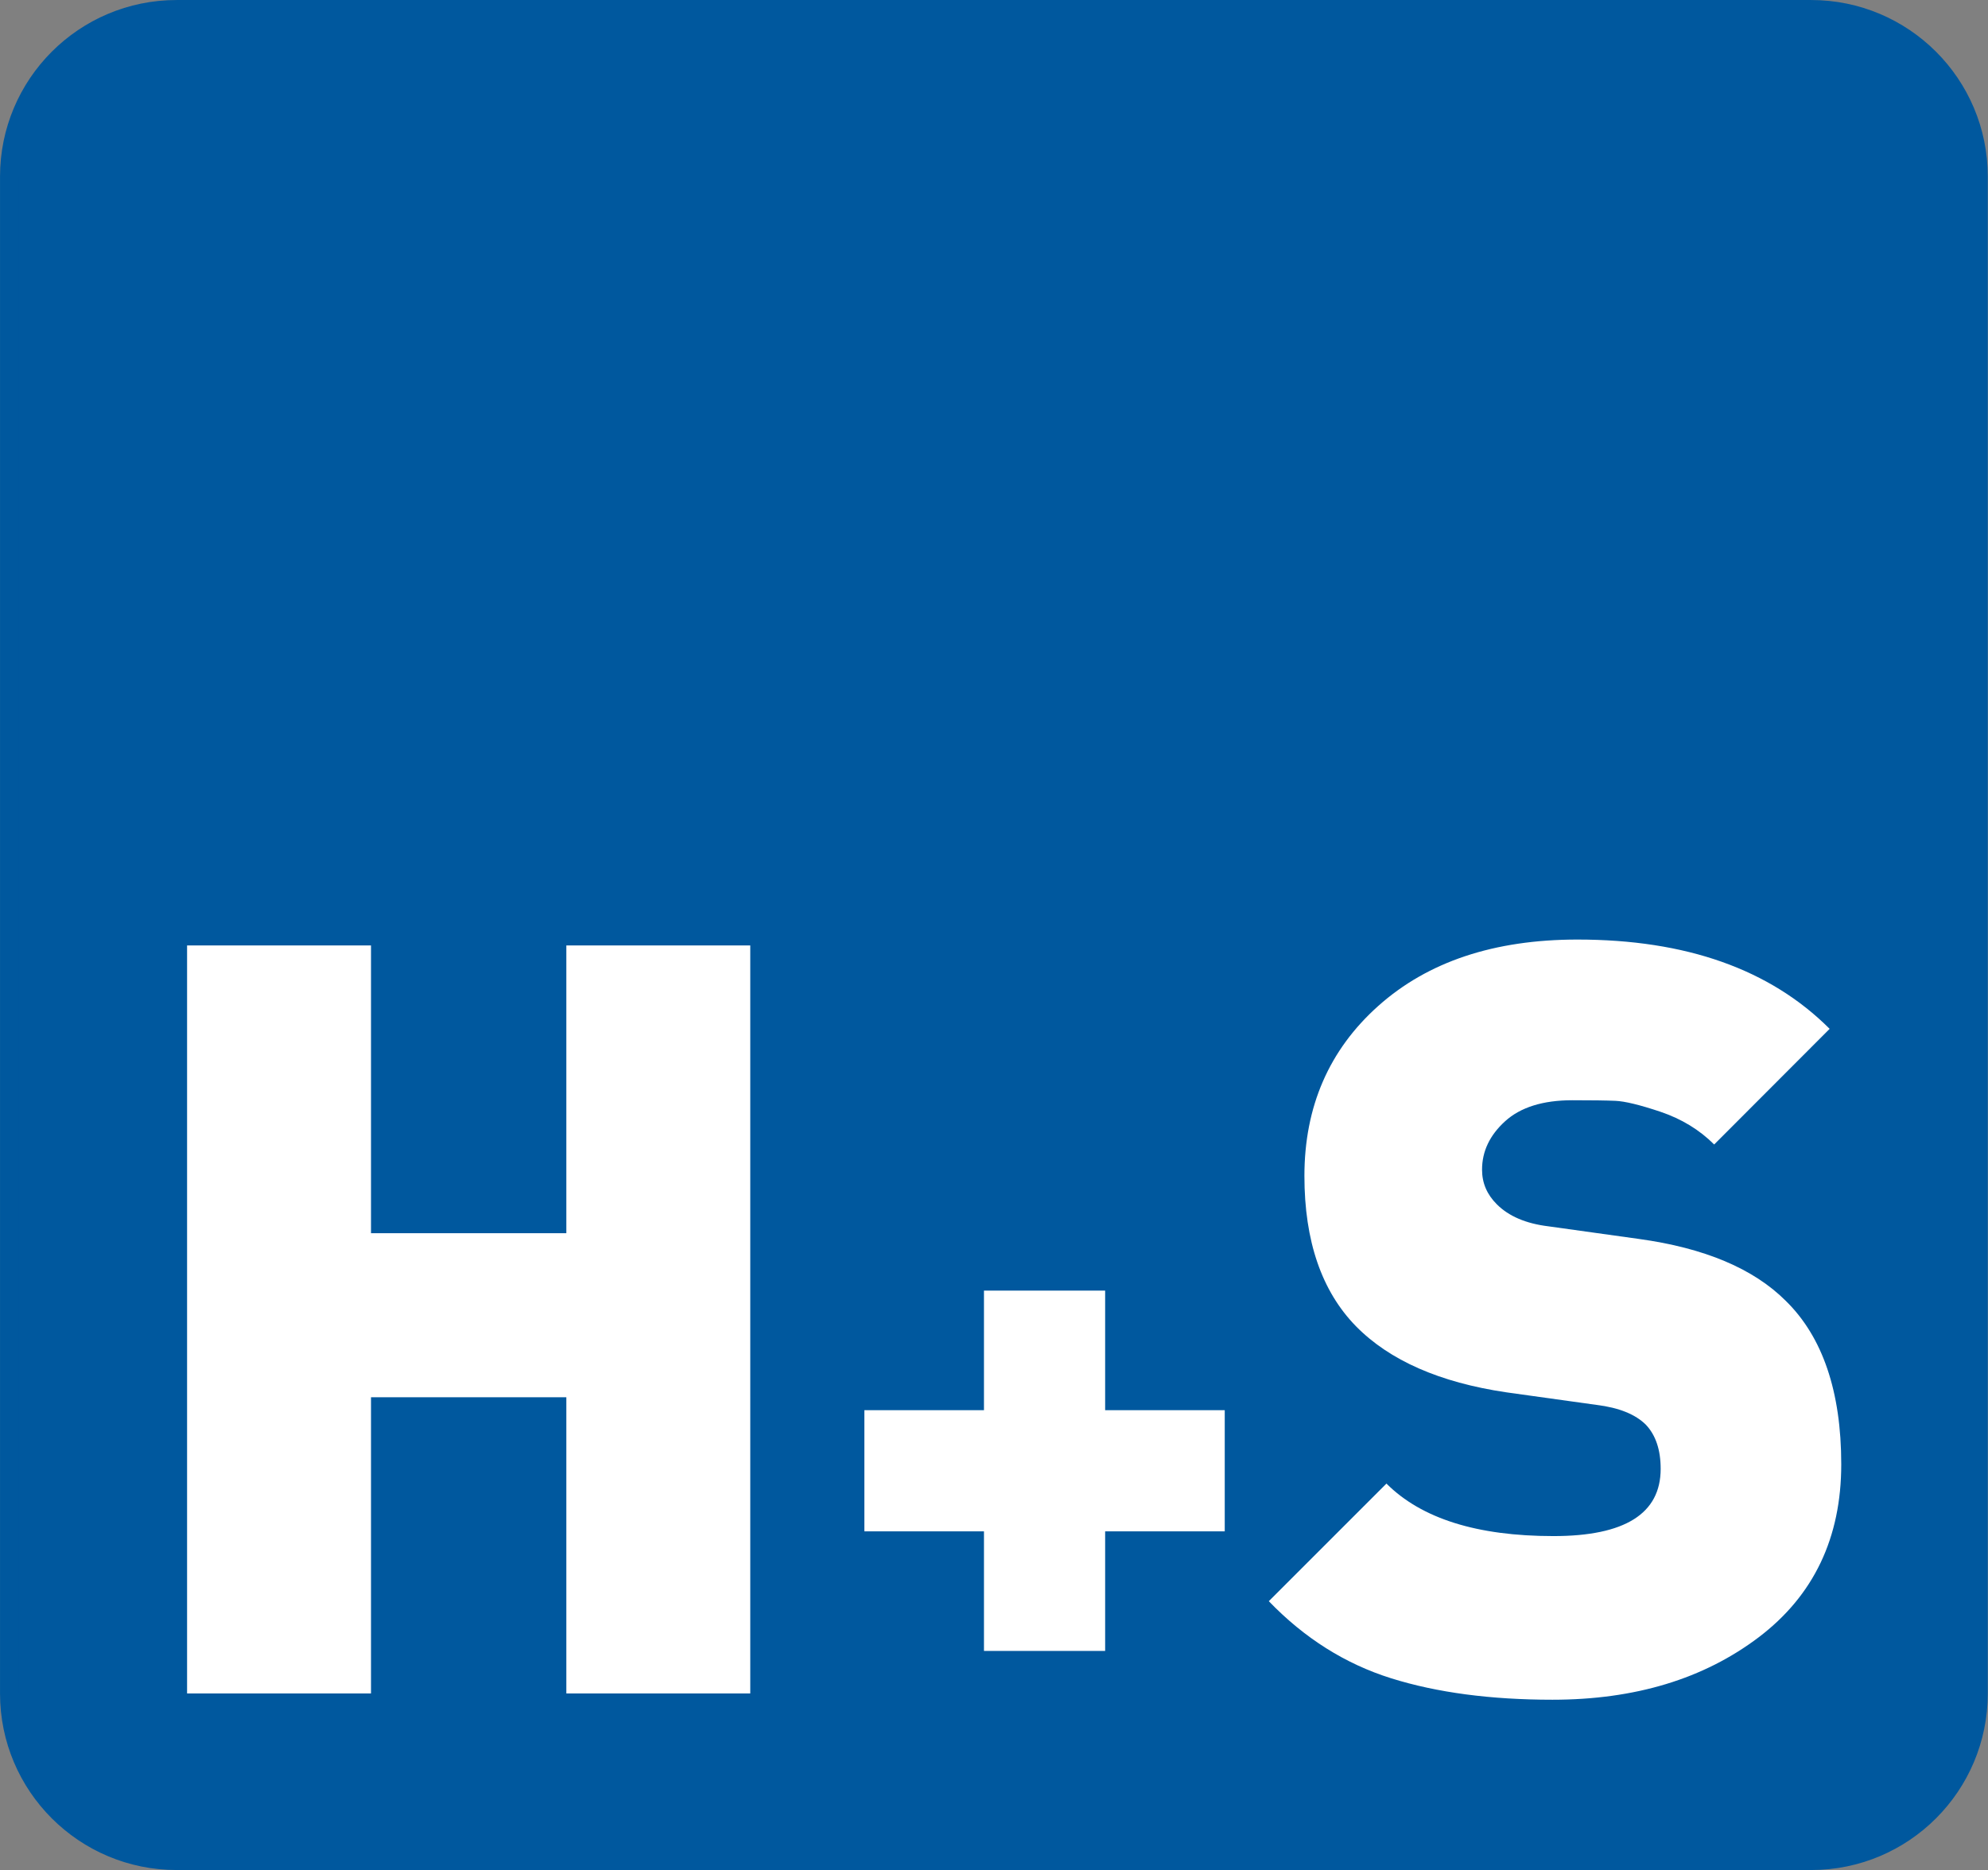
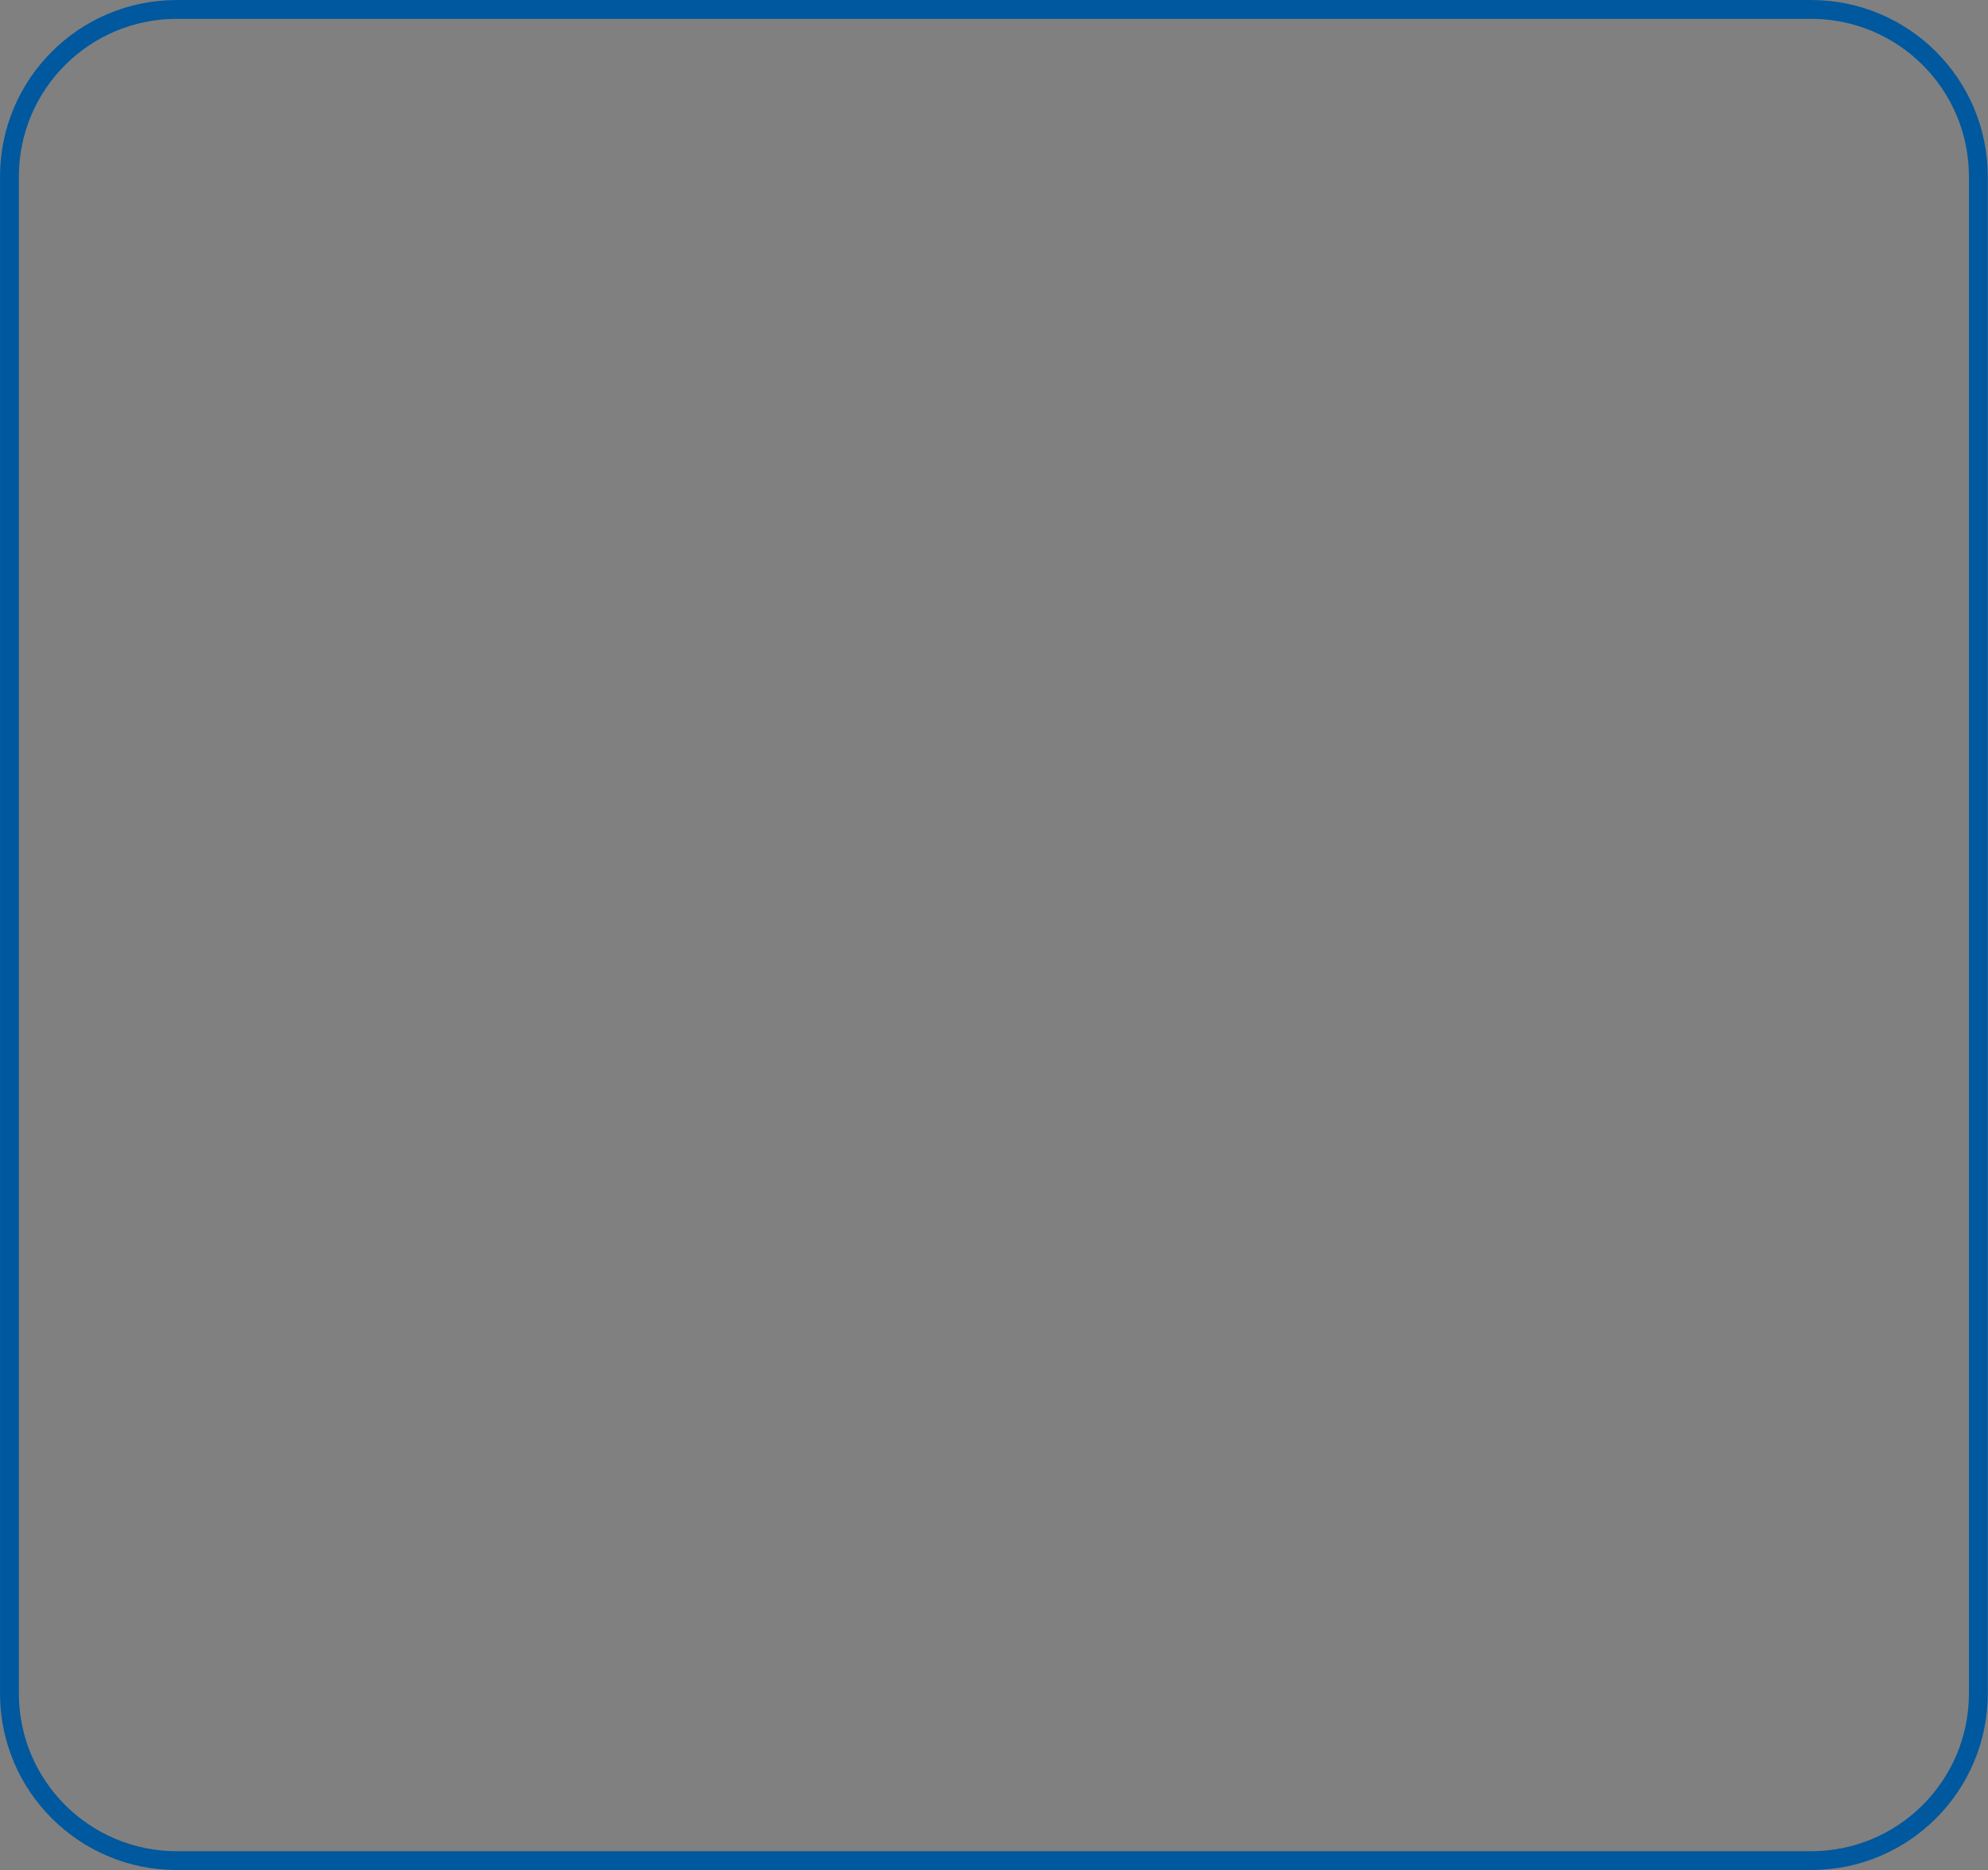
<svg xmlns="http://www.w3.org/2000/svg" version="1.1" baseProfile="basic" id="Ebene_1" x="0px" y="0px" viewBox="0 0 101.06 95.08" xml:space="preserve">
  <rect x="0" y="0" width="101.06" height="95.08" fill="#808080" stroke="none" />
  <style type="text/css">
	.st0{fill:#00589E;}
	.st1{fill:none;stroke:#00589E;stroke-width:0.958;}
	.st2{fill:#FFFFFF;}
</style>
  <g>
-     <path class="st0" d="M8.98,0.48c-4.7,0-8.5,3.81-8.5,8.5V86.1c0,4.7,3.81,8.5,8.5,8.5h83.09c4.7,0,8.5-3.81,8.5-8.5V8.98   c0-4.7-3.81-8.5-8.5-8.5H8.98L8.98,0.48z" />
    <path class="st1" d="M8.98,0.48c-4.7,0-8.5,3.81-8.5,8.5V86.1c0,4.7,3.81,8.5,8.5,8.5h83.09c4.7,0,8.5-3.81,8.5-8.5V8.98   c0-4.7-3.81-8.5-8.5-8.5H8.98L8.98,0.48z" />
    <g>
-       <path class="st2" d="M38.14,86.1h-9.35V71.04h-9.93V86.1H9.51V48.07h9.35V62.7h9.93V48.07h9.35V86.1z" />
-     </g>
+       </g>
    <g>
-       <path class="st2" d="M62.26,77.86h-6.08v6.08h-6.16v-6.08h-6.08V71.7h6.08v-6.08h6.16v6.08h6.08V77.86z" />
-     </g>
+       </g>
    <g>
-       <path class="st2" d="M93.6,74.45c0,3.74-1.4,6.67-4.19,8.79c-2.8,2.12-6.29,3.18-10.49,3.18c-3.13,0-5.87-0.36-8.2-1.09    c-2.33-0.73-4.41-2.04-6.22-3.92l5.98-5.98c1.78,1.78,4.61,2.67,8.49,2.67c3.63,0,5.45-1.14,5.45-3.42c0-0.96-0.25-1.71-0.75-2.24    c-0.53-0.53-1.37-0.87-2.51-1.01l-4.59-0.64c-3.38-0.5-5.93-1.62-7.64-3.36c-1.74-1.78-2.62-4.33-2.62-7.64    c0-3.52,1.25-6.41,3.76-8.65s5.88-3.37,10.12-3.37c5.52,0,9.79,1.51,12.82,4.54l-5.87,5.88c-0.75-0.75-1.66-1.3-2.72-1.66    c-1.07-0.36-1.83-0.54-2.3-0.56c-0.46-0.02-1.19-0.03-2.19-0.03c-1.5,0-2.64,0.36-3.42,1.07c-0.78,0.71-1.17,1.53-1.17,2.46    c0,0.68,0.25,1.26,0.75,1.76c0.61,0.61,1.48,0.98,2.62,1.12l4.59,0.64c3.35,0.46,5.84,1.51,7.48,3.15    C92.65,67.97,93.6,70.75,93.6,74.45z" />
-     </g>
+       </g>
  </g>
</svg>